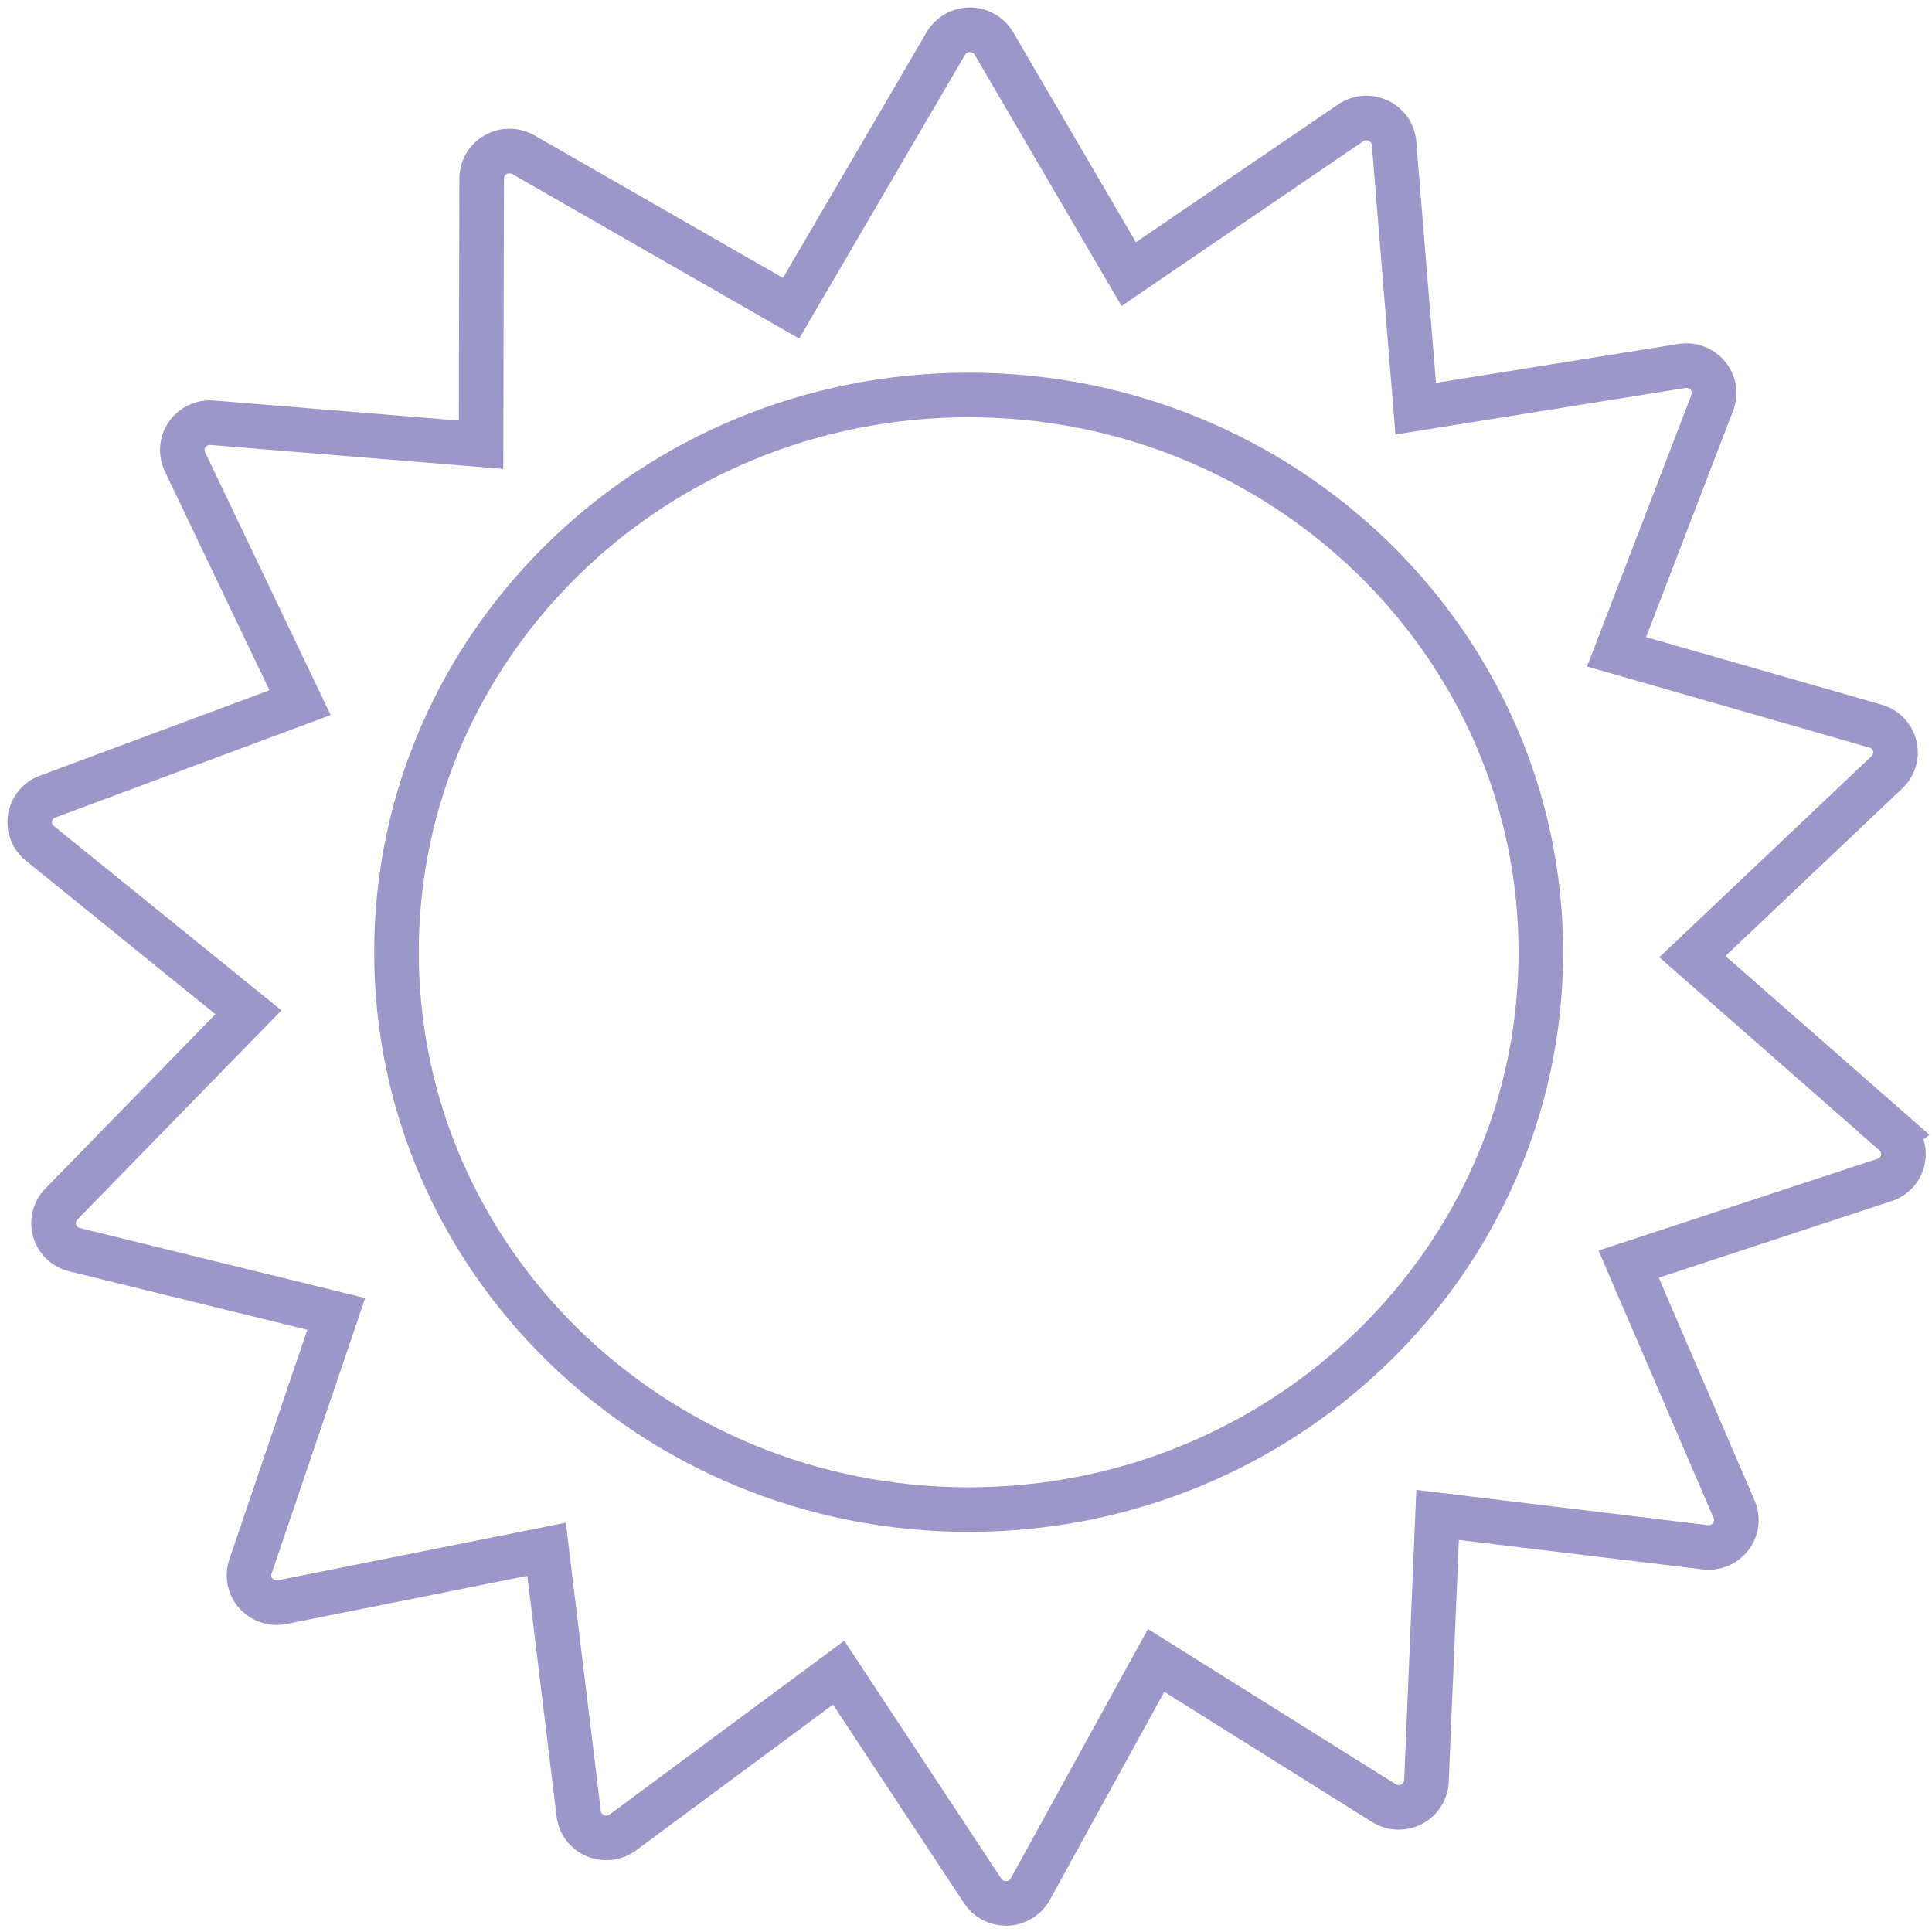
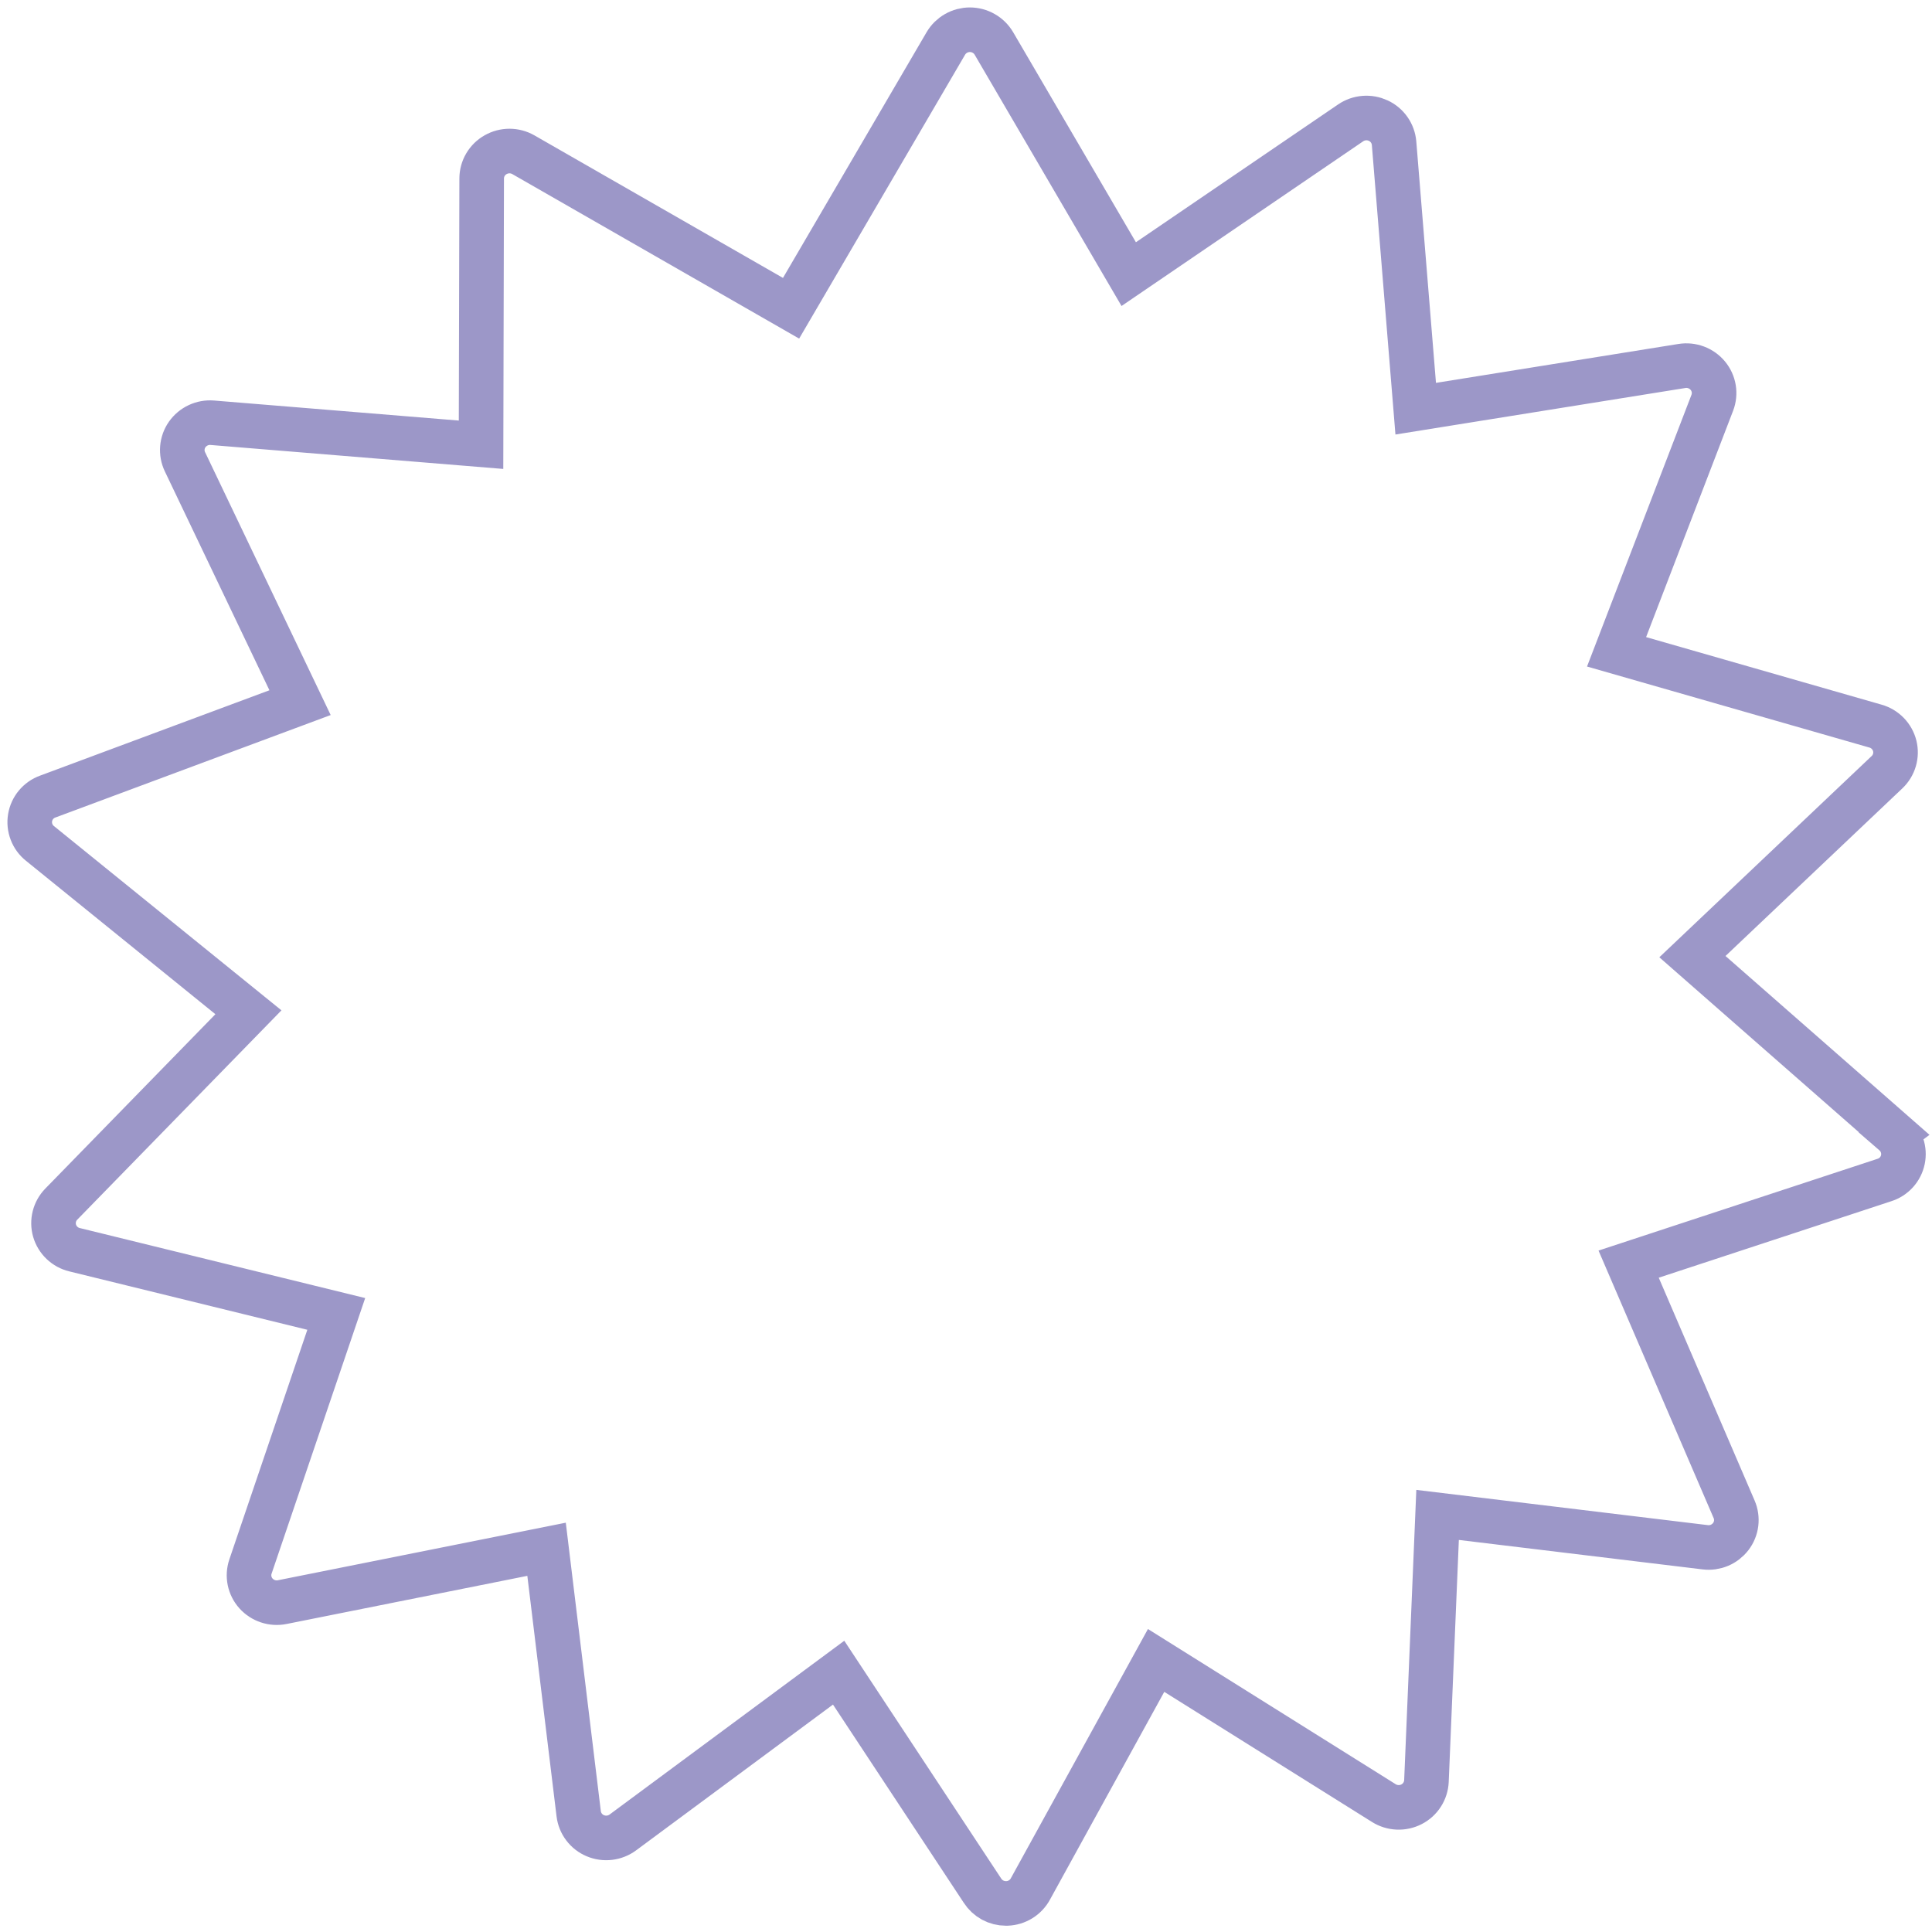
<svg xmlns="http://www.w3.org/2000/svg" width="130" height="130" viewBox="0 0 130 130" fill="none">
  <path fill-rule="evenodd" clip-rule="evenodd" d="M127.452 76.27L113.879 64.37L126.973 51.959C127.209 51.736 127.381 51.455 127.472 51.144C127.564 50.833 127.571 50.504 127.493 50.189C127.413 49.873 127.252 49.584 127.025 49.351C126.798 49.117 126.514 48.948 126.201 48.859L108.775 43.859L115.217 27.1C115.332 26.797 115.366 26.47 115.313 26.15C115.26 25.83 115.123 25.53 114.917 25.281C114.708 25.029 114.438 24.837 114.132 24.722C113.826 24.607 113.495 24.574 113.173 24.626L95.26 27.5L93.804 9.634C93.776 9.31 93.664 9 93.477 8.733C93.291 8.467 93.038 8.255 92.743 8.118C92.447 7.98 92.12 7.92 91.794 7.946C91.468 7.972 91.154 8.082 90.884 8.266L75.949 18.445L66.877 2.923C66.711 2.642 66.474 2.409 66.191 2.248C65.907 2.086 65.587 2.001 65.26 2.001C64.934 2.001 64.613 2.086 64.33 2.248C64.046 2.409 63.81 2.642 63.644 2.923L53.229 20.742L35.214 10.41C34.93 10.248 34.608 10.163 34.281 10.163C33.954 10.163 33.633 10.248 33.349 10.41C33.066 10.569 32.831 10.8 32.666 11.079C32.501 11.358 32.413 11.676 32.411 12L32.368 29.926L14.286 28.446C13.96 28.419 13.634 28.477 13.338 28.615C13.041 28.753 12.787 28.965 12.598 29.232C12.411 29.497 12.299 29.807 12.272 30.13C12.245 30.453 12.304 30.777 12.444 31.069L20.19 47.28L3.21 53.6C2.904 53.71 2.633 53.9 2.424 54.15C2.216 54.4 2.078 54.701 2.025 55.022C1.971 55.342 2.005 55.672 2.121 55.975C2.237 56.279 2.432 56.547 2.686 56.75L16.716 68.114L4.123 81.024C3.897 81.256 3.736 81.543 3.657 81.857C3.578 82.171 3.583 82.501 3.673 82.812C3.765 83.124 3.937 83.407 4.173 83.632C4.409 83.856 4.7 84.015 5.017 84.091L22.626 88.411L16.853 105.411C16.749 105.718 16.728 106.046 16.793 106.363C16.858 106.681 17.006 106.975 17.222 107.216C17.44 107.459 17.719 107.642 18.029 107.744C18.339 107.847 18.671 107.868 18.992 107.803L36.777 104.247L38.939 122.047C38.979 122.369 39.103 122.675 39.3 122.934C39.496 123.193 39.757 123.396 40.057 123.521C40.358 123.648 40.688 123.695 41.013 123.656C41.337 123.618 41.647 123.495 41.91 123.301L56.43 112.55L66.109 127.218C66.279 127.482 66.512 127.699 66.788 127.85C67.064 128 67.373 128.078 67.687 128.077H67.761C68.087 128.065 68.404 127.968 68.681 127.796C68.958 127.623 69.185 127.381 69.339 127.093L77.792 111.727L93.117 121.327C93.394 121.5 93.712 121.599 94.039 121.612C94.366 121.626 94.691 121.554 94.982 121.404C95.271 121.255 95.516 121.033 95.691 120.759C95.867 120.486 95.967 120.171 95.982 119.846L96.732 101.935L114.743 104.112C115.067 104.152 115.396 104.106 115.697 103.98C115.998 103.853 116.26 103.65 116.459 103.391C116.656 103.134 116.781 102.829 116.821 102.507C116.861 102.185 116.815 101.859 116.687 101.561L109.587 85.061L126.799 79.4C127.109 79.302 127.388 79.123 127.606 78.882C127.824 78.641 127.974 78.345 128.04 78.027C128.106 77.708 128.086 77.378 127.982 77.07C127.878 76.761 127.694 76.486 127.448 76.273L127.452 76.27Z" stroke="#9C97C8" stroke-width="3" />
-   <path d="M65.179 101.576C86.442 101.576 103.679 84.787 103.679 64.076C103.679 43.365 86.442 26.576 65.179 26.576C43.916 26.576 26.679 43.365 26.679 64.076C26.679 84.787 43.916 101.576 65.179 101.576Z" stroke="#9C97C8" stroke-width="3" />
</svg>